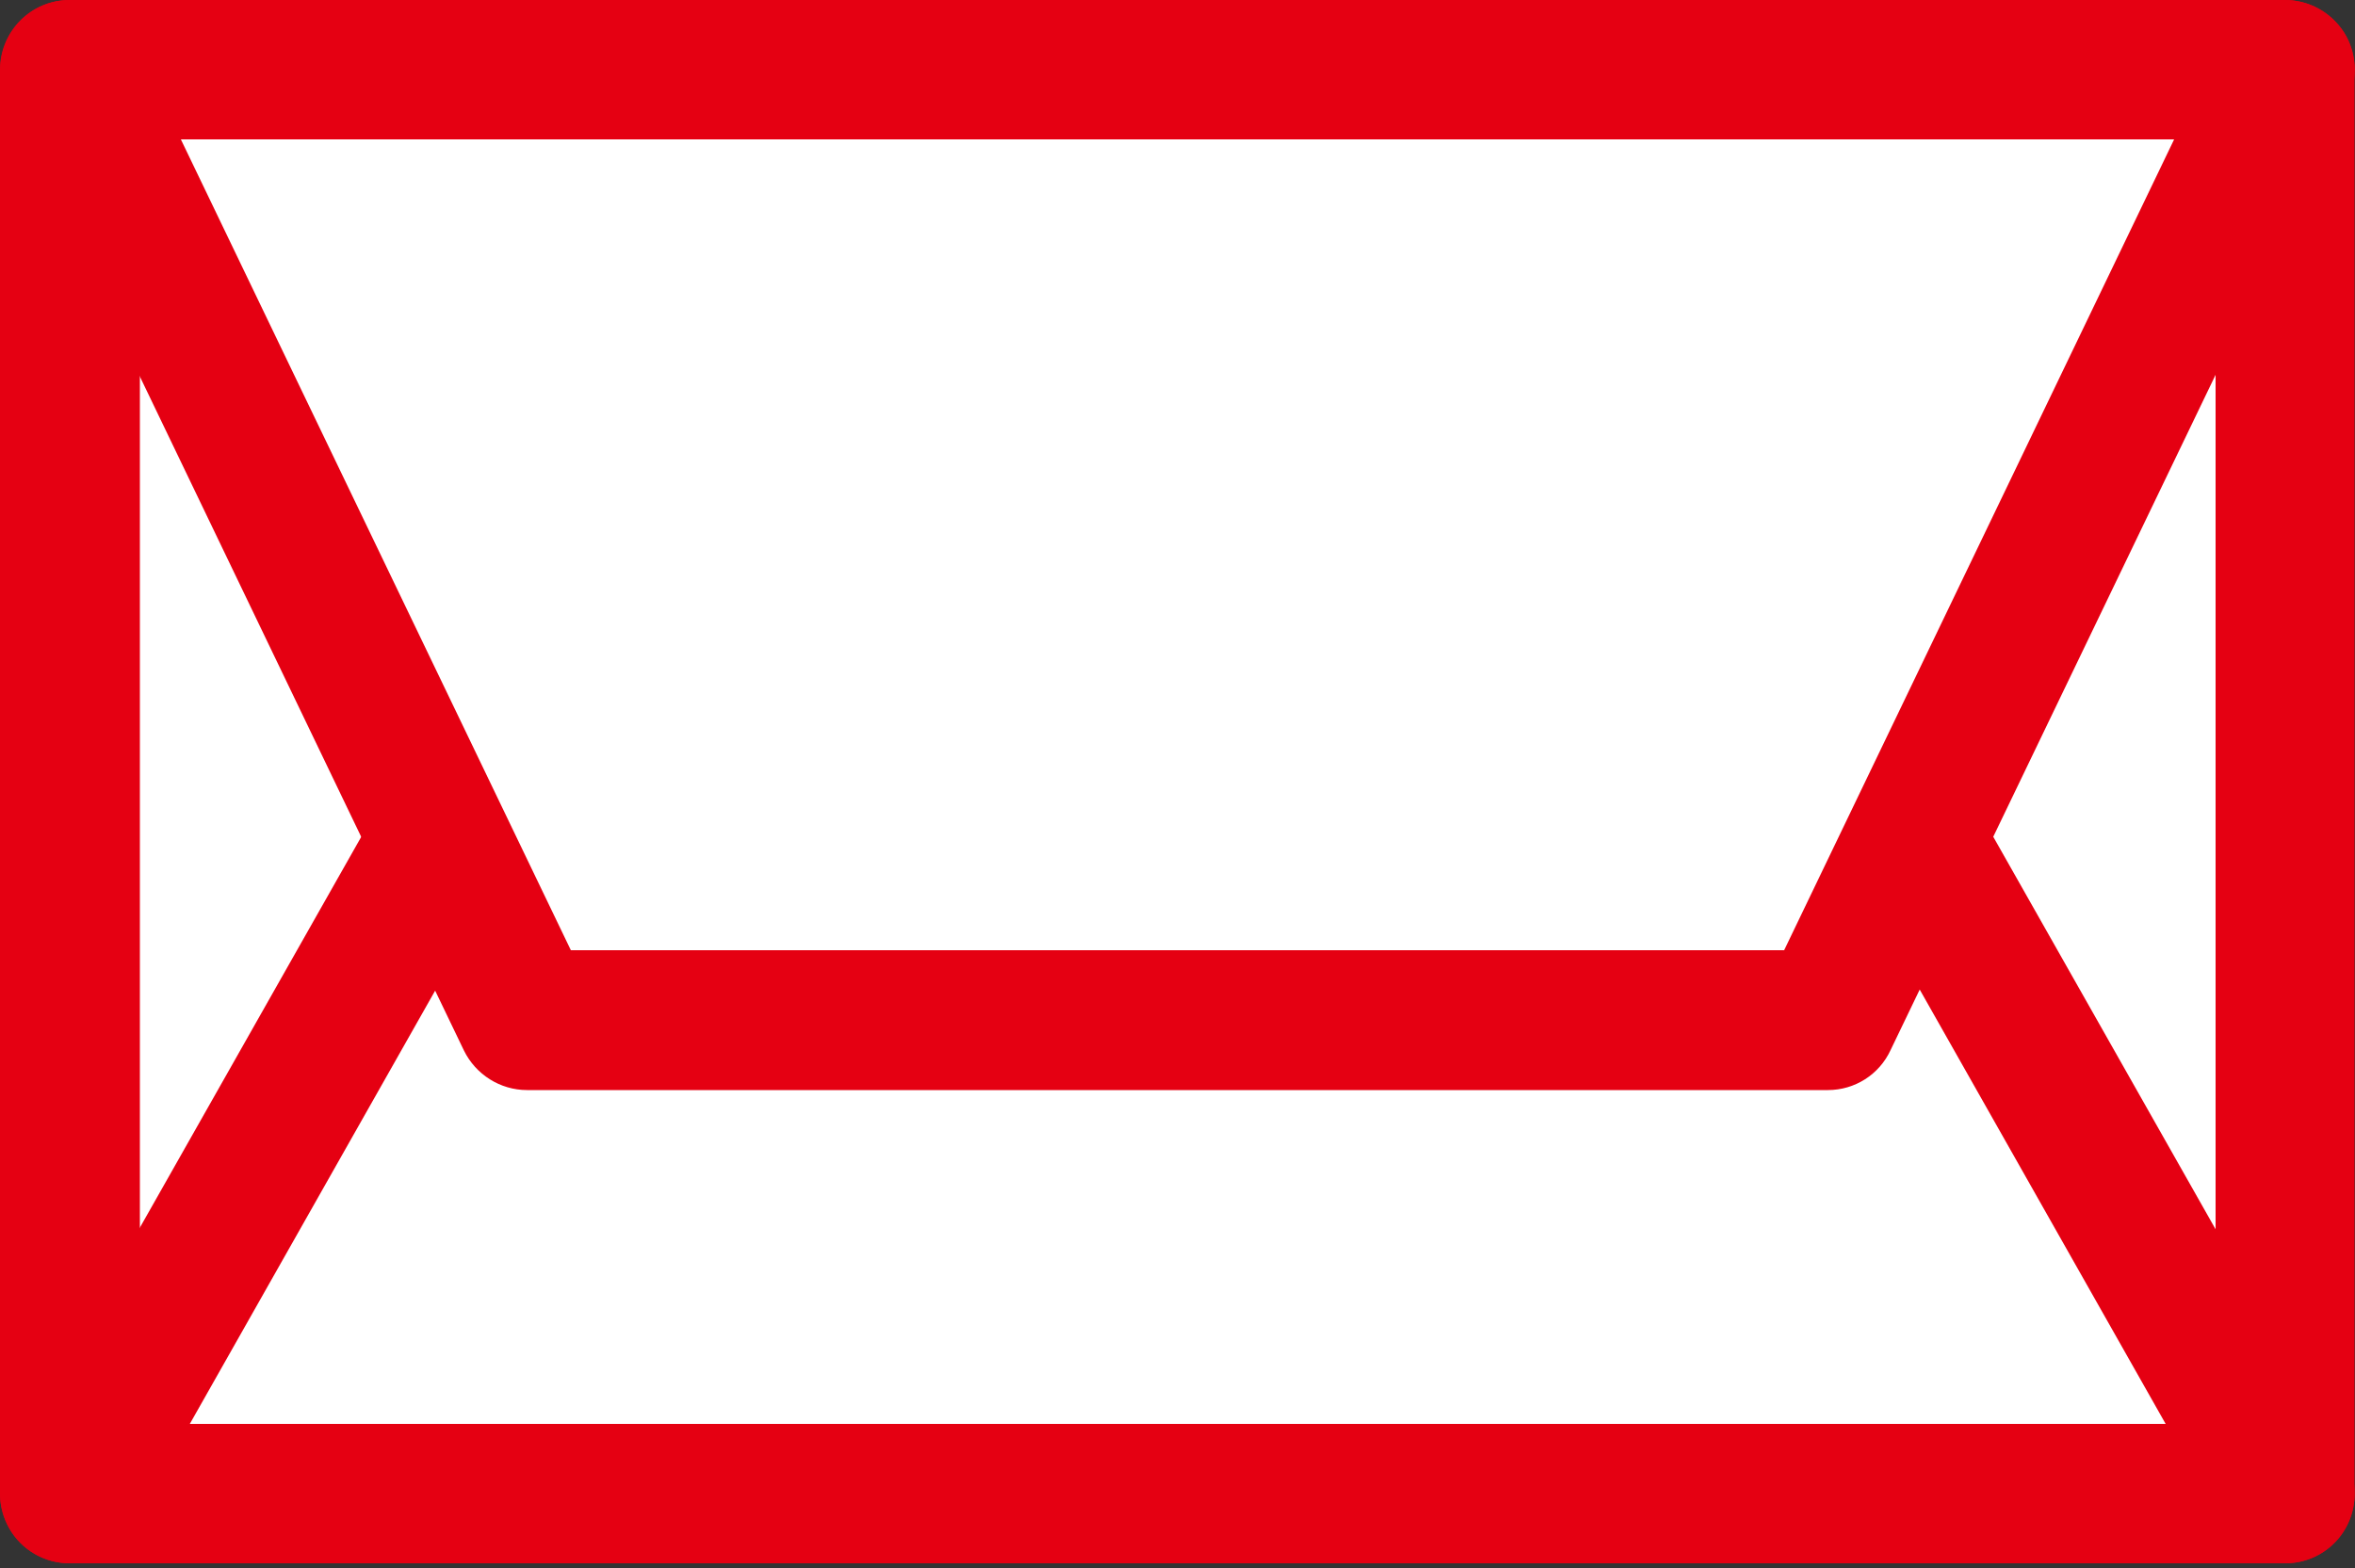
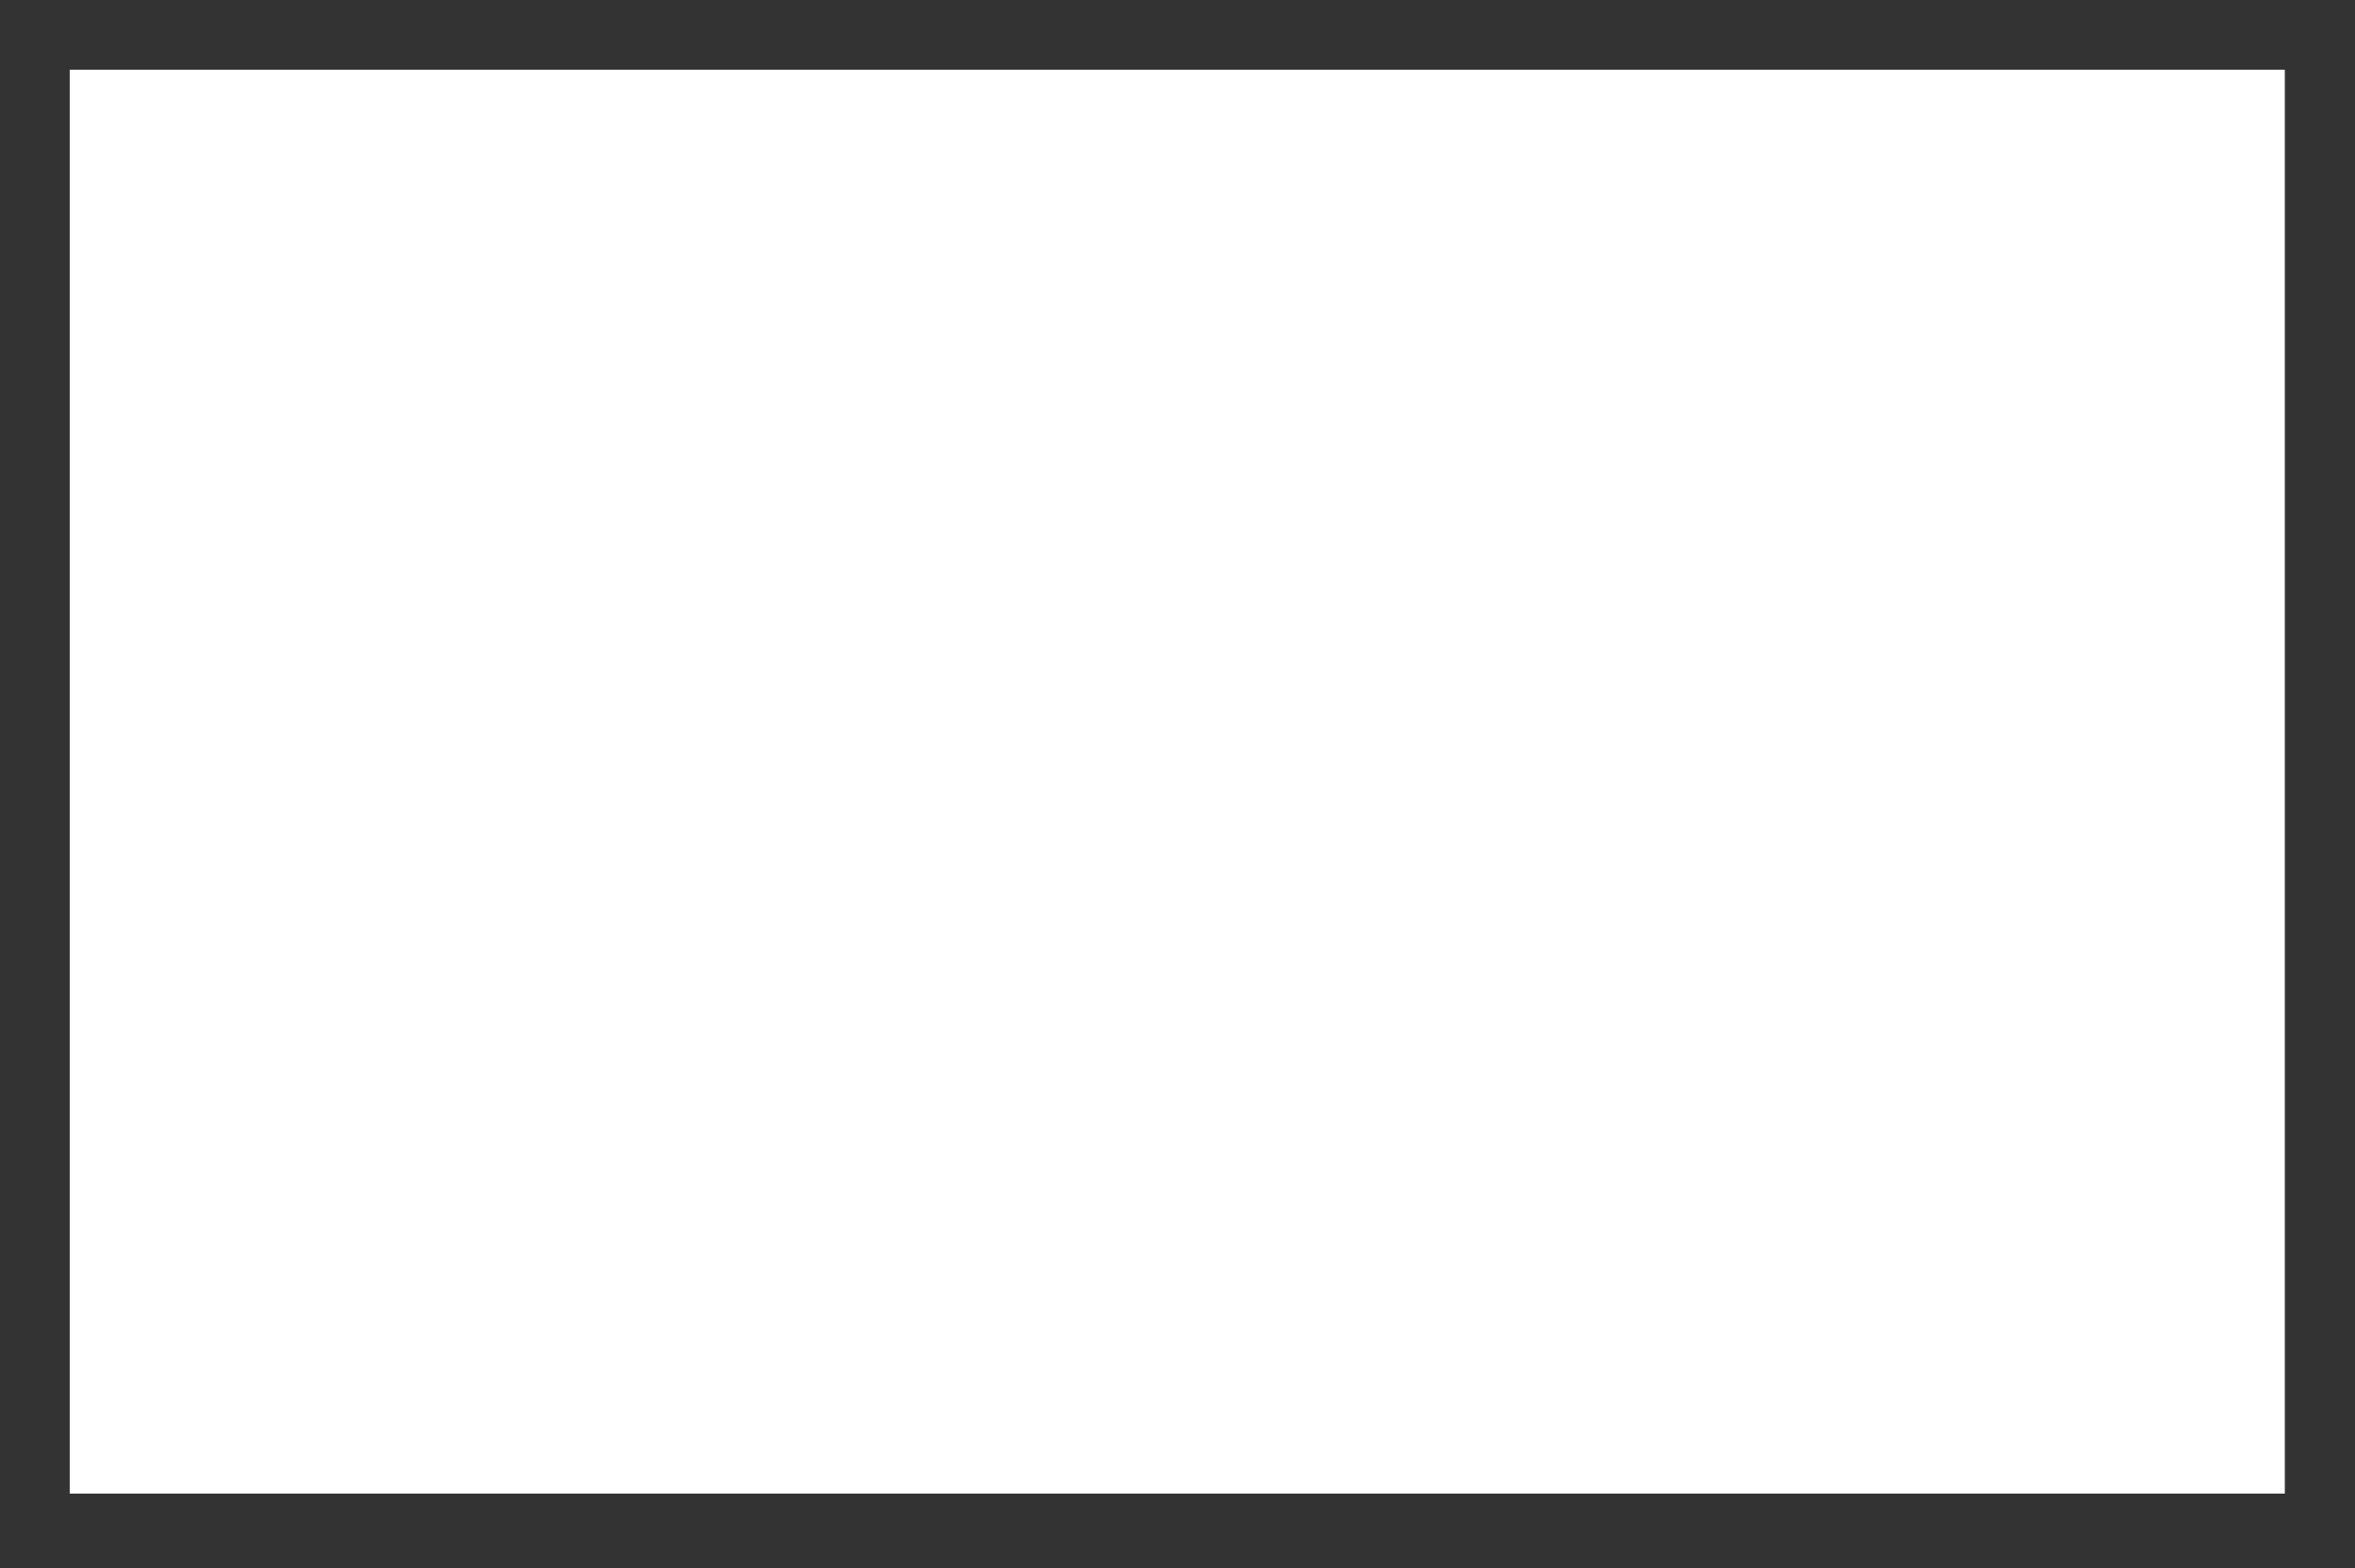
<svg xmlns="http://www.w3.org/2000/svg" version="1.1" id="レイヤー_1" x="0px" y="0px" viewBox="0 0 500 333" style="enable-background:new 0 0 500 333;" xml:space="preserve">
  <rect x="0" y="0" width="500" height="333" fill="#333333" stroke="none" />
  <style type="text/css">
	.st0{fill:#FFFFFF;}
	.st1{fill:#E50012;}
</style>
  <g>
    <g>
      <rect x="14.8" y="14.8" class="st0" width="470.3" height="302.4" />
-       <path class="st1" d="M485.2,332H14.8C6.6,332,0,325.4,0,317.2V14.8C0,6.6,6.6,0,14.8,0h470.3c8.2,0,14.8,6.6,14.8,14.8v302.4    C500,325.4,493.4,332,485.2,332z M29.7,302.4h440.7V29.7H29.7V302.4z" />
    </g>
    <g>
-       <polygon class="st0" points="485.2,317.2 14.8,317.2 128.4,116.5 371.6,116.5   " />
-       <path class="st1" d="M485.2,332H14.8c-5.3,0-10.2-2.8-12.8-7.4s-2.7-10.2-0.1-14.8l113.6-200.6c2.6-4.6,7.6-7.5,12.9-7.5h243.1    c5.3,0,10.3,2.9,12.9,7.5l113.6,200.6c2.6,4.6,2.6,10.2-0.1,14.8C495.3,329.2,490.4,332,485.2,332z M40.3,302.4h419.5l-96.8-171    H137.1L40.3,302.4z" />
-     </g>
+       </g>
    <g>
-       <polygon class="st0" points="388.1,216.7 111.9,216.7 14.8,14.8 485.2,14.8   " />
-       <path class="st1" d="M388.1,231.5H111.9c-5.7,0-10.9-3.3-13.4-8.4L1.5,21.3c-2.2-4.6-1.9-10,0.8-14.3C5,2.6,9.7,0,14.8,0h470.3    c5.1,0,9.8,2.6,12.6,6.9c2.7,4.3,3,9.7,0.8,14.3l-97.1,201.8C399,228.2,393.8,231.5,388.1,231.5z M121.2,201.8h257.6l82.8-172.2    H38.4L121.2,201.8z" />
-     </g>
+       </g>
  </g>
</svg>